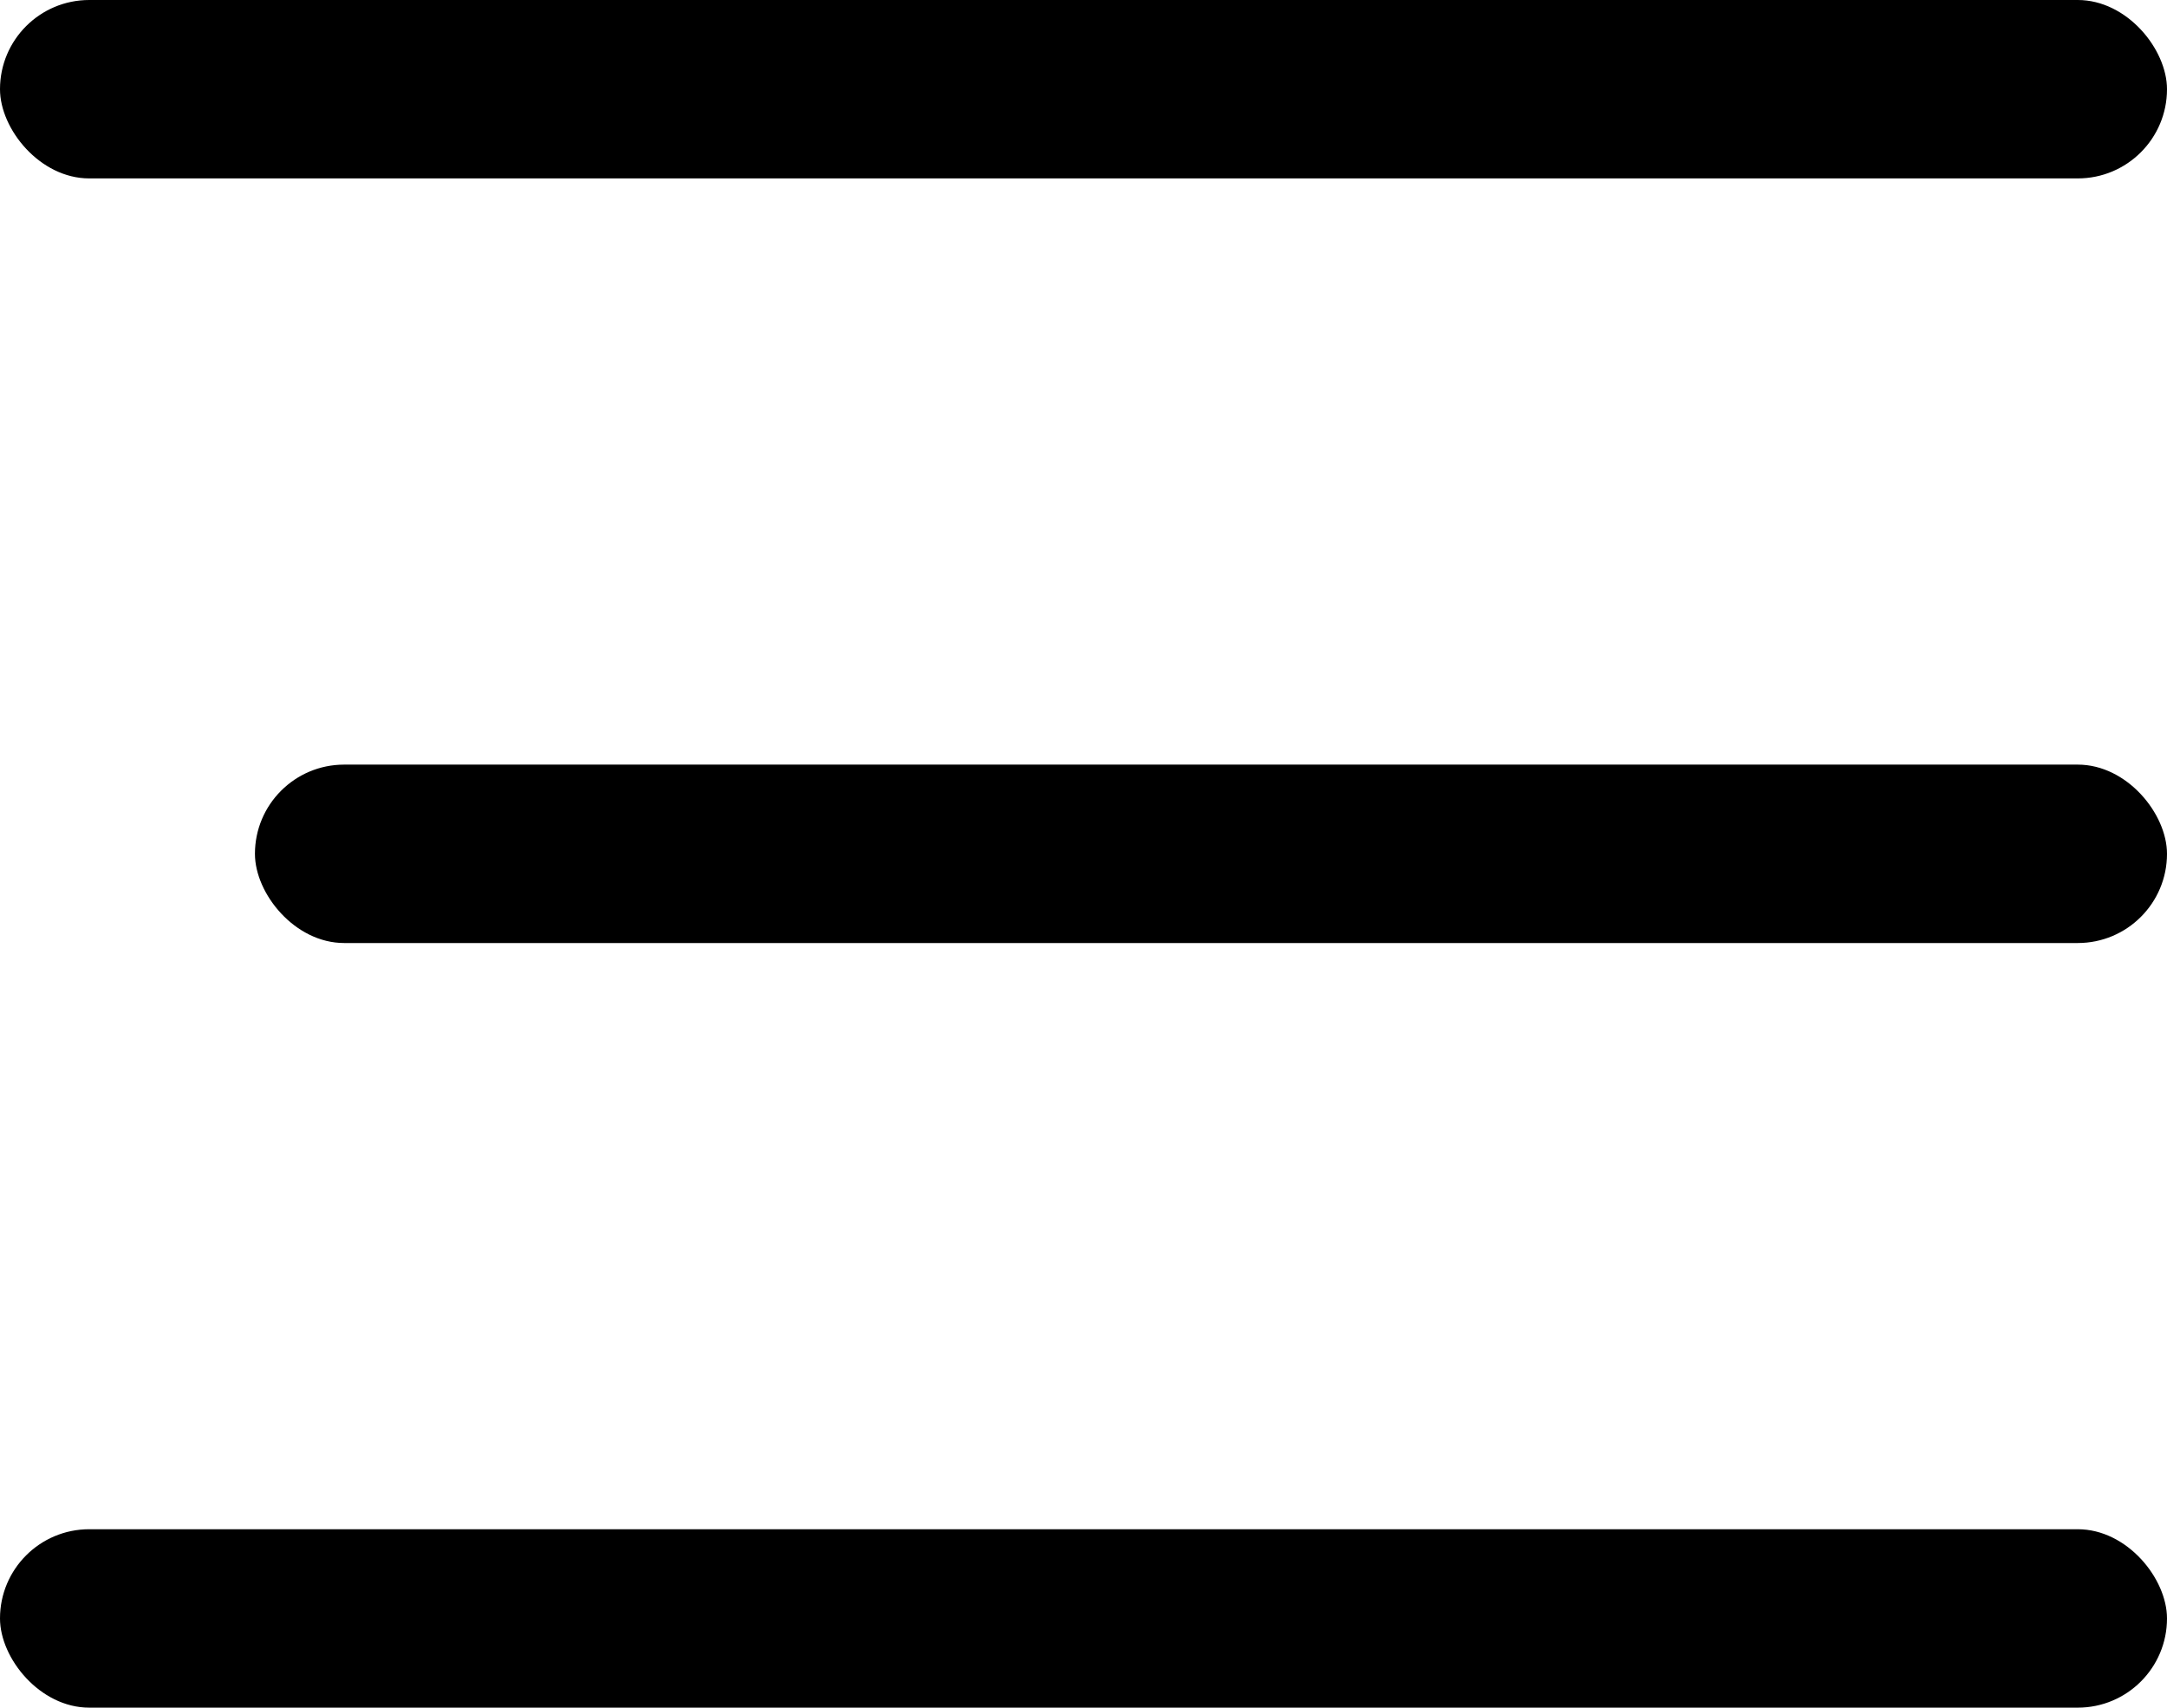
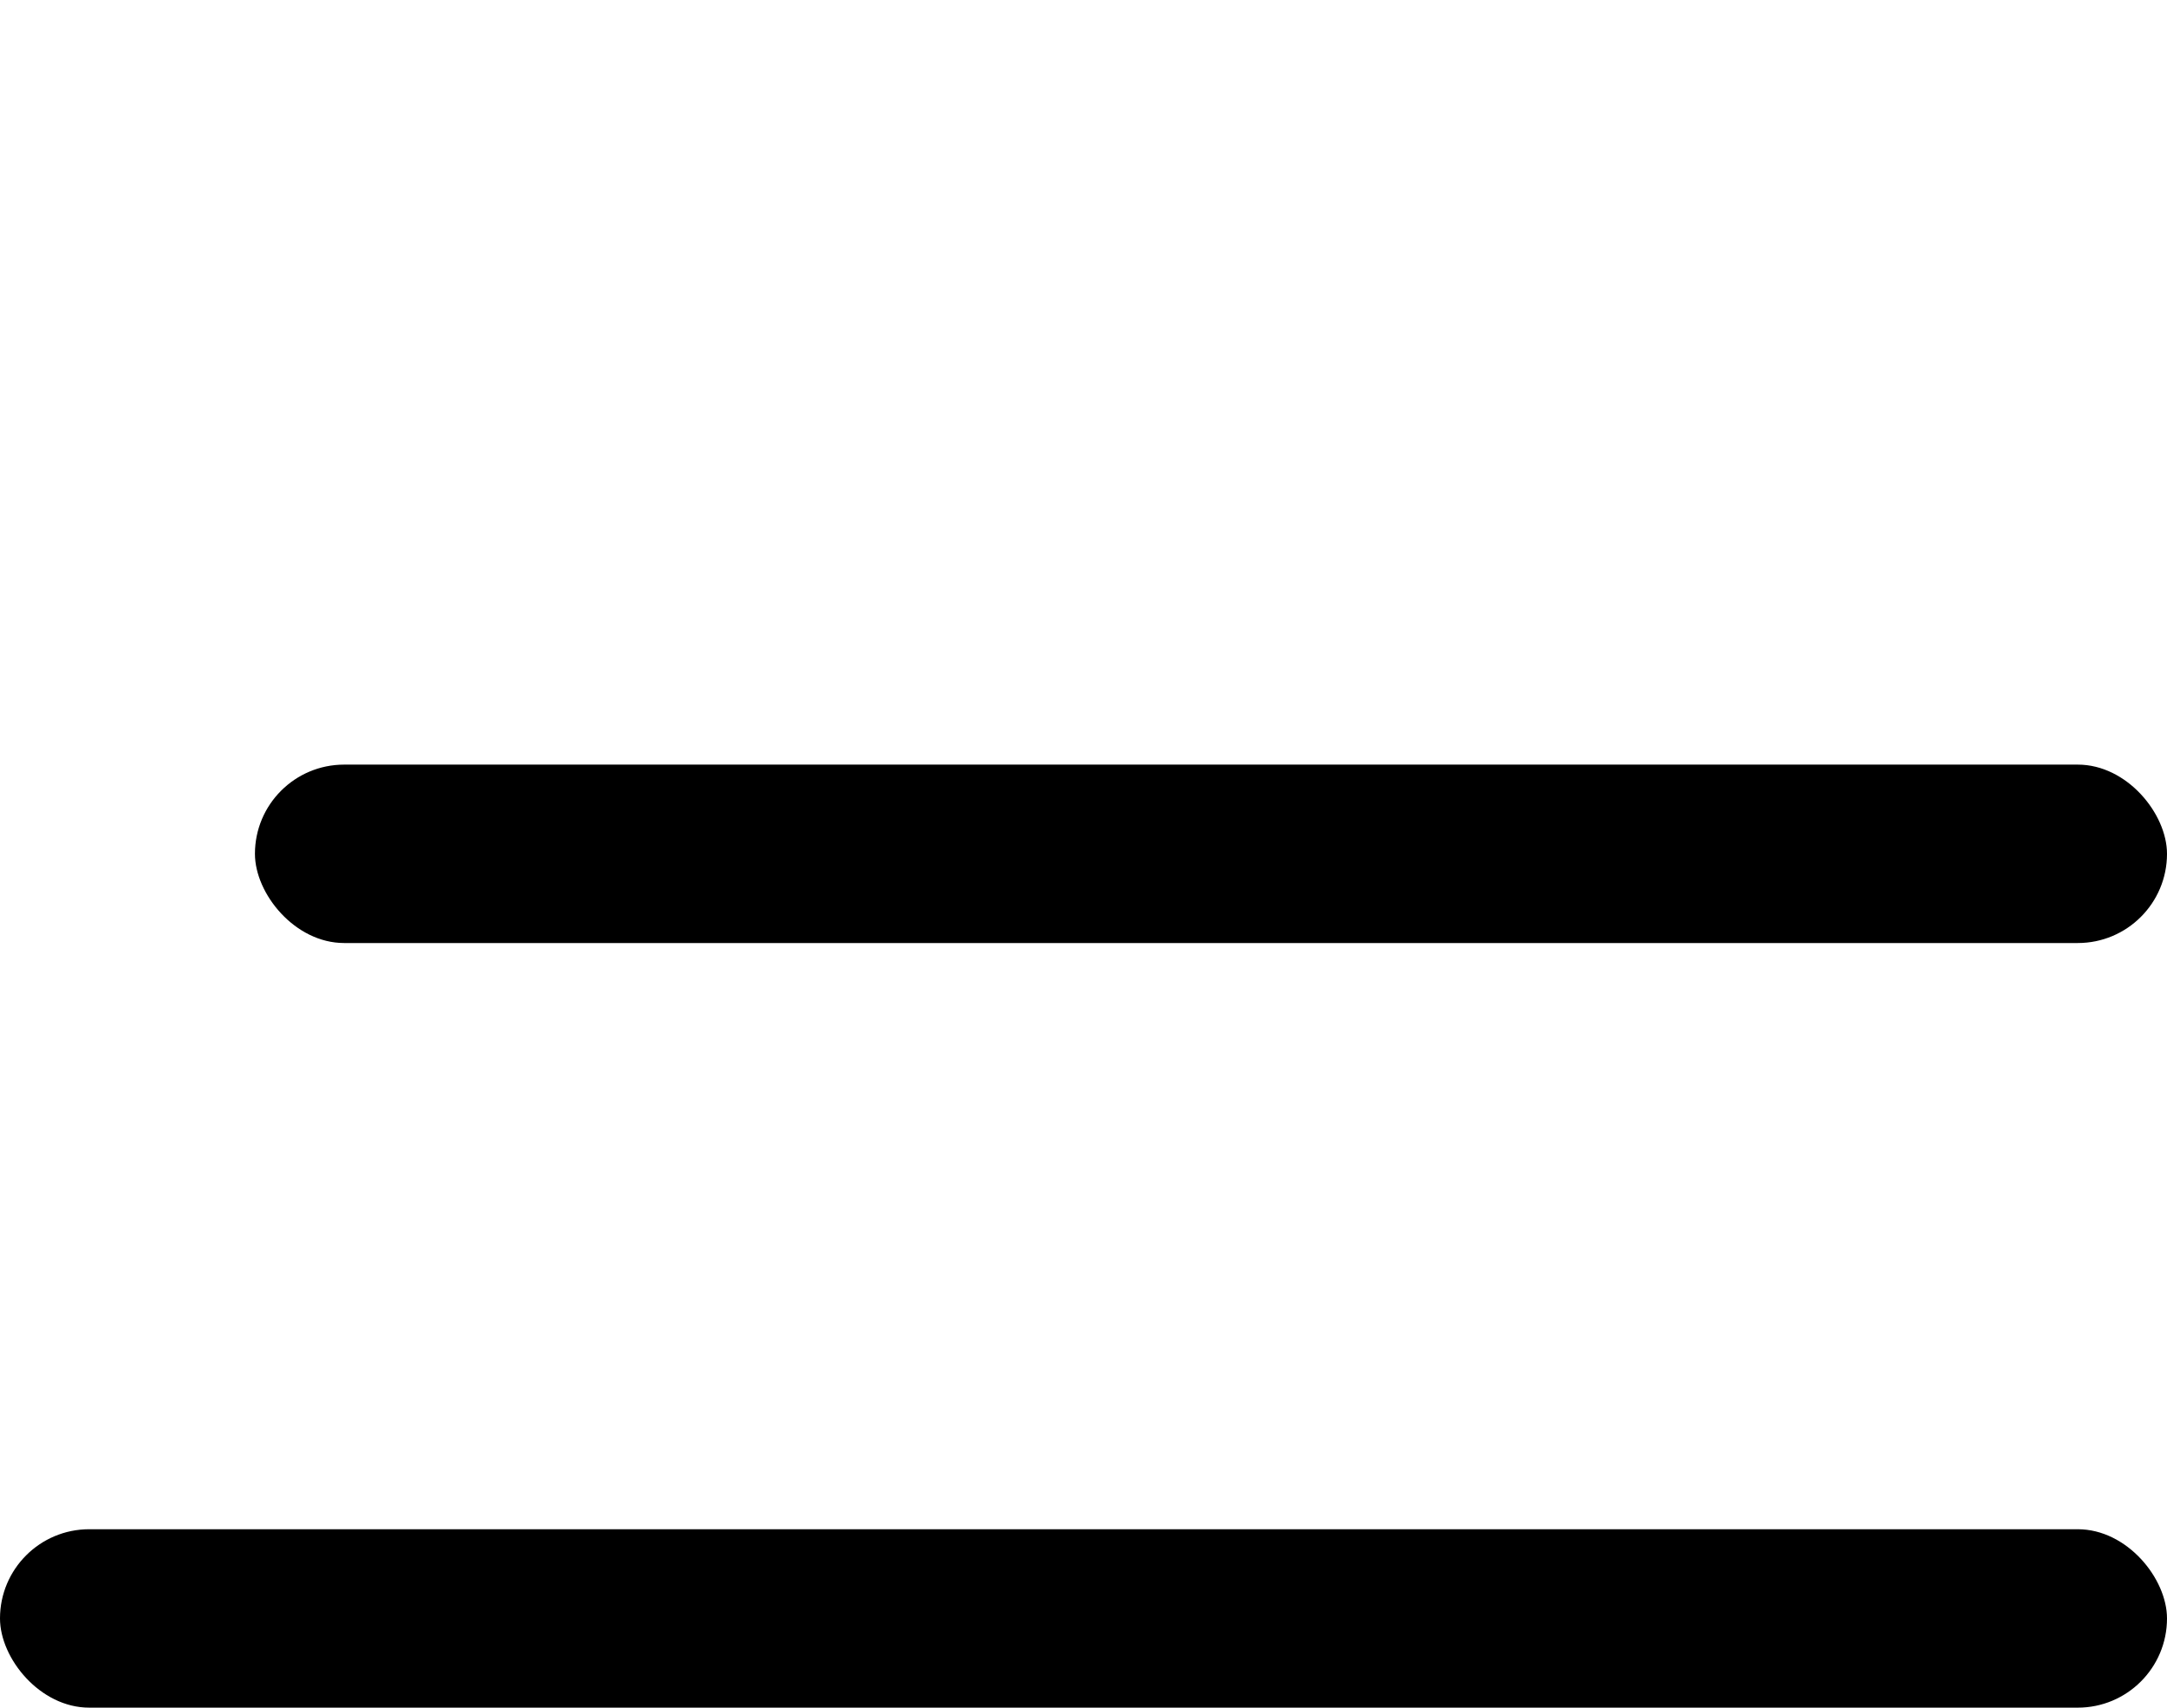
<svg xmlns="http://www.w3.org/2000/svg" width="170" height="134" viewBox="0 0 170 134" fill="none">
-   <rect width="170" height="14" rx="7" fill="black" />
  <rect x="20" y="60" width="150" height="14" rx="7" fill="black" />
  <rect y="120" width="170" height="14" rx="7" fill="black" />
</svg>